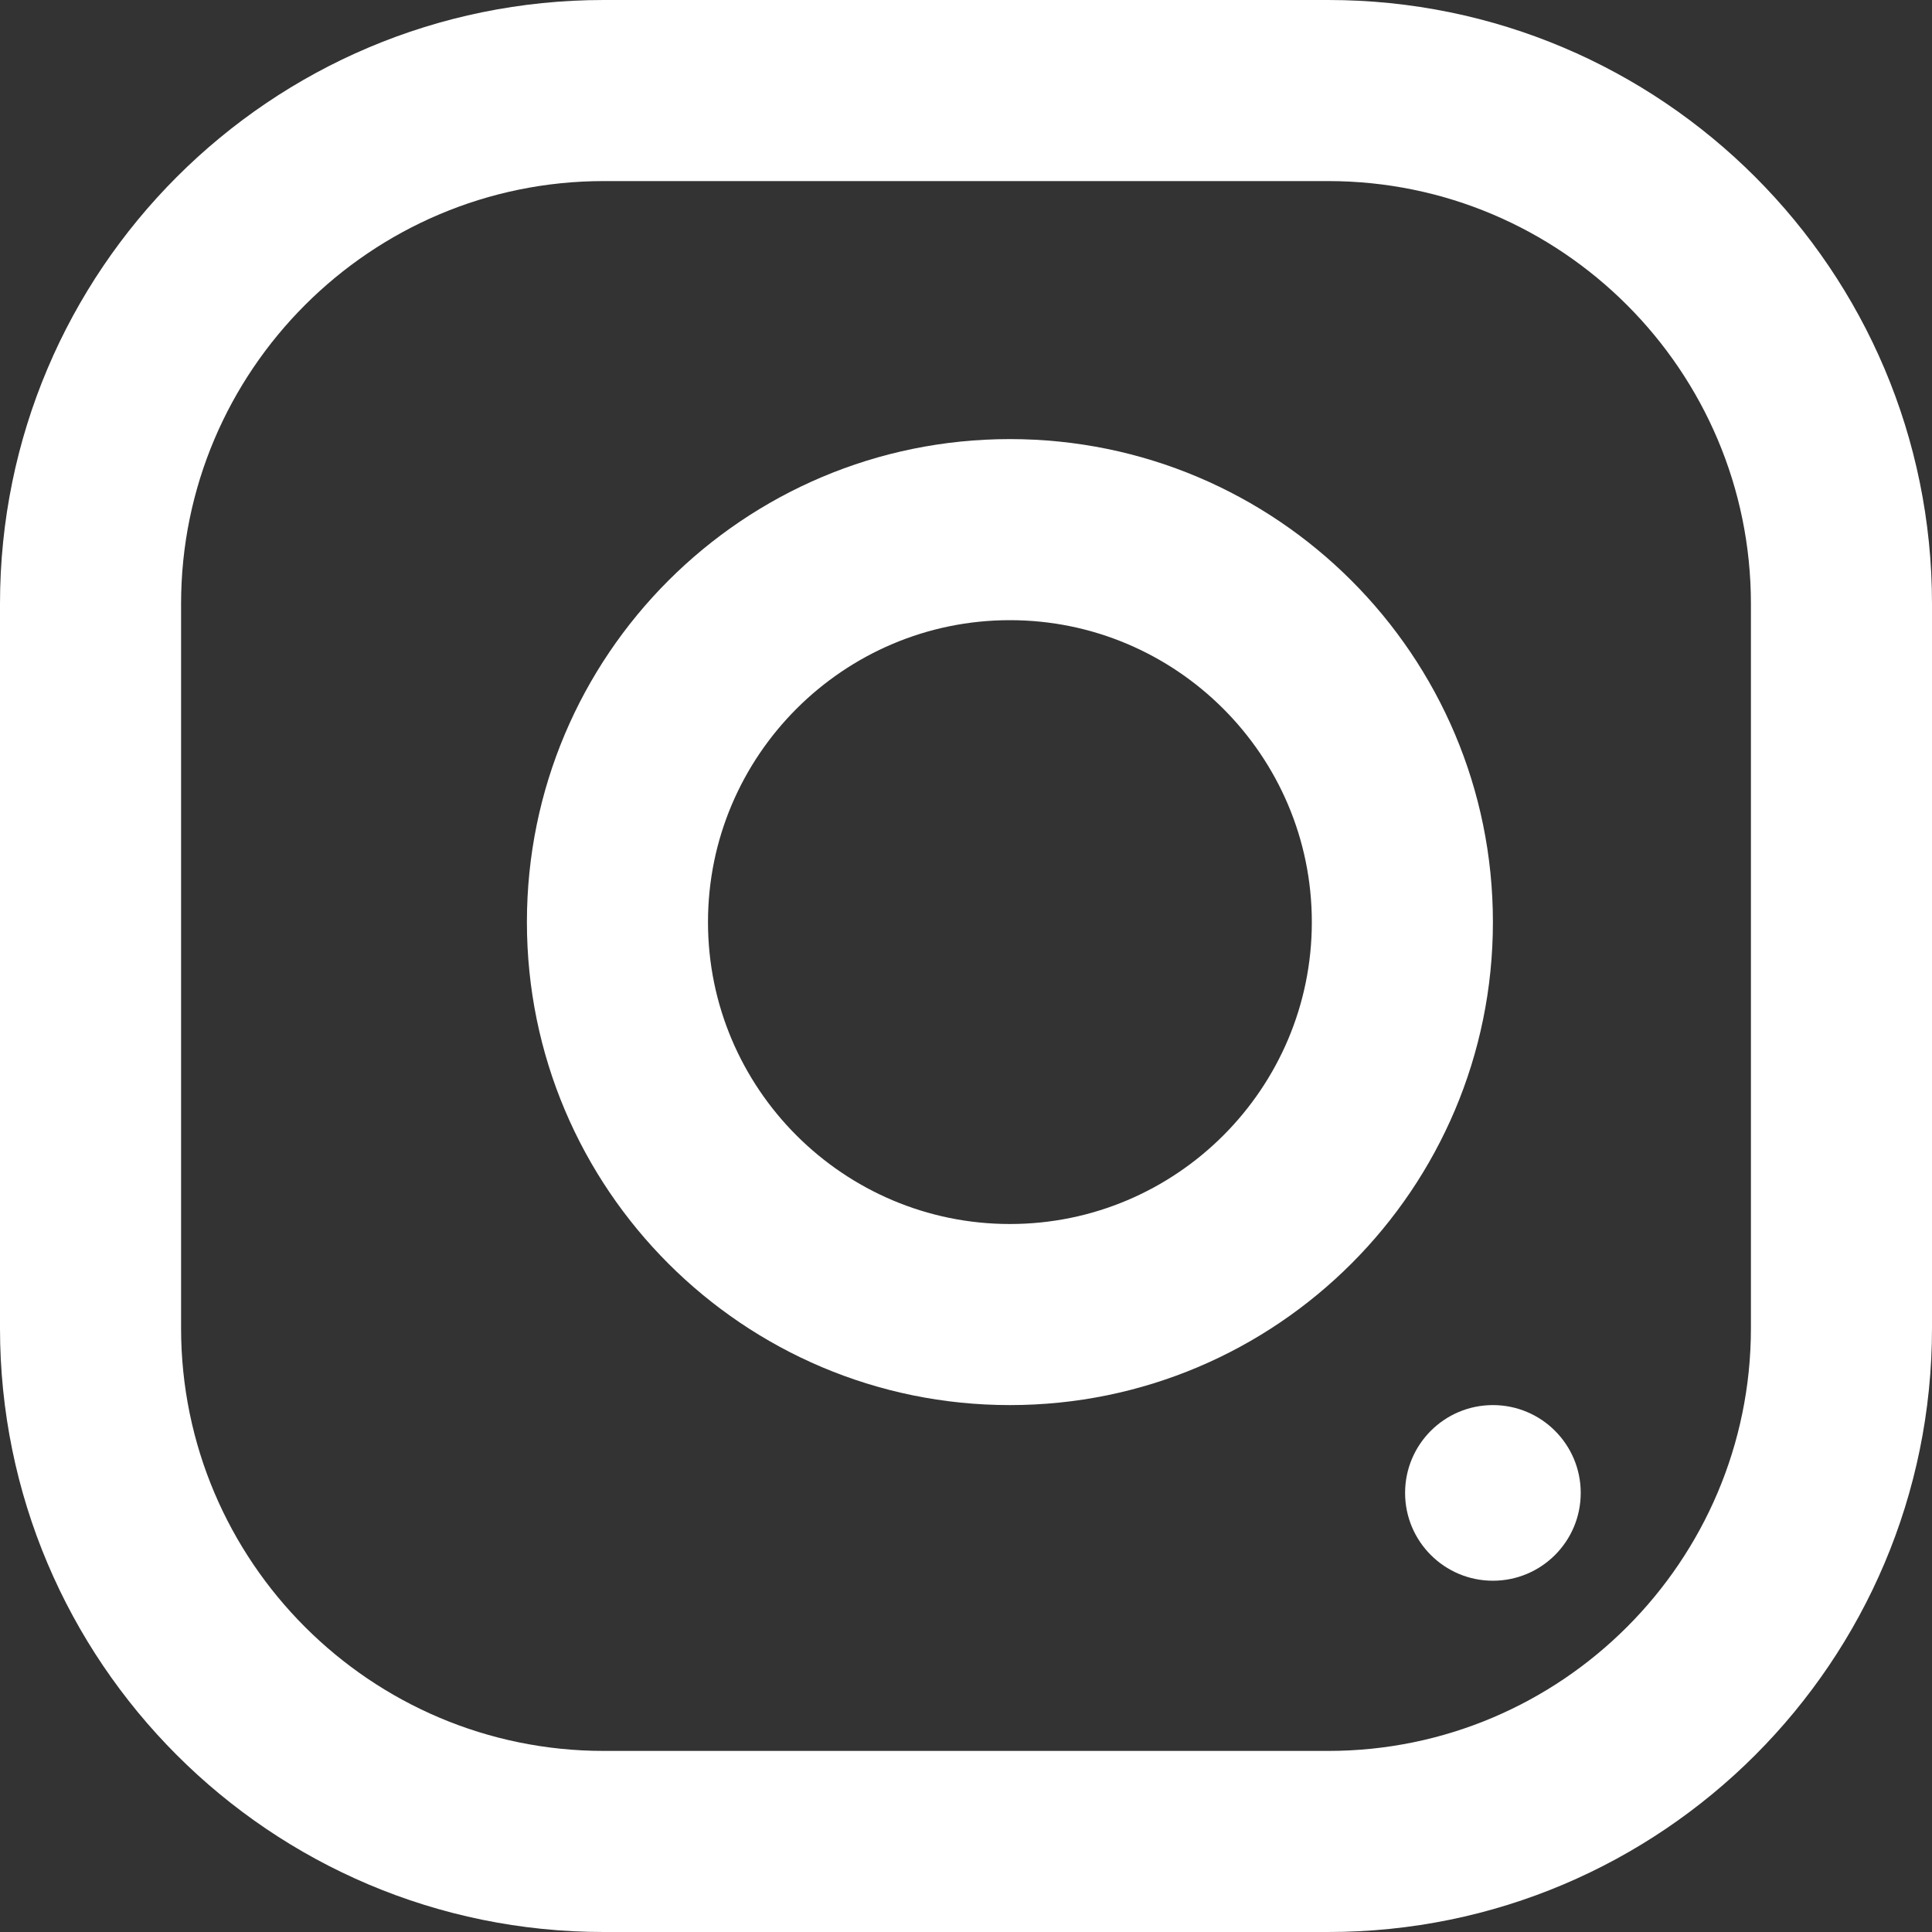
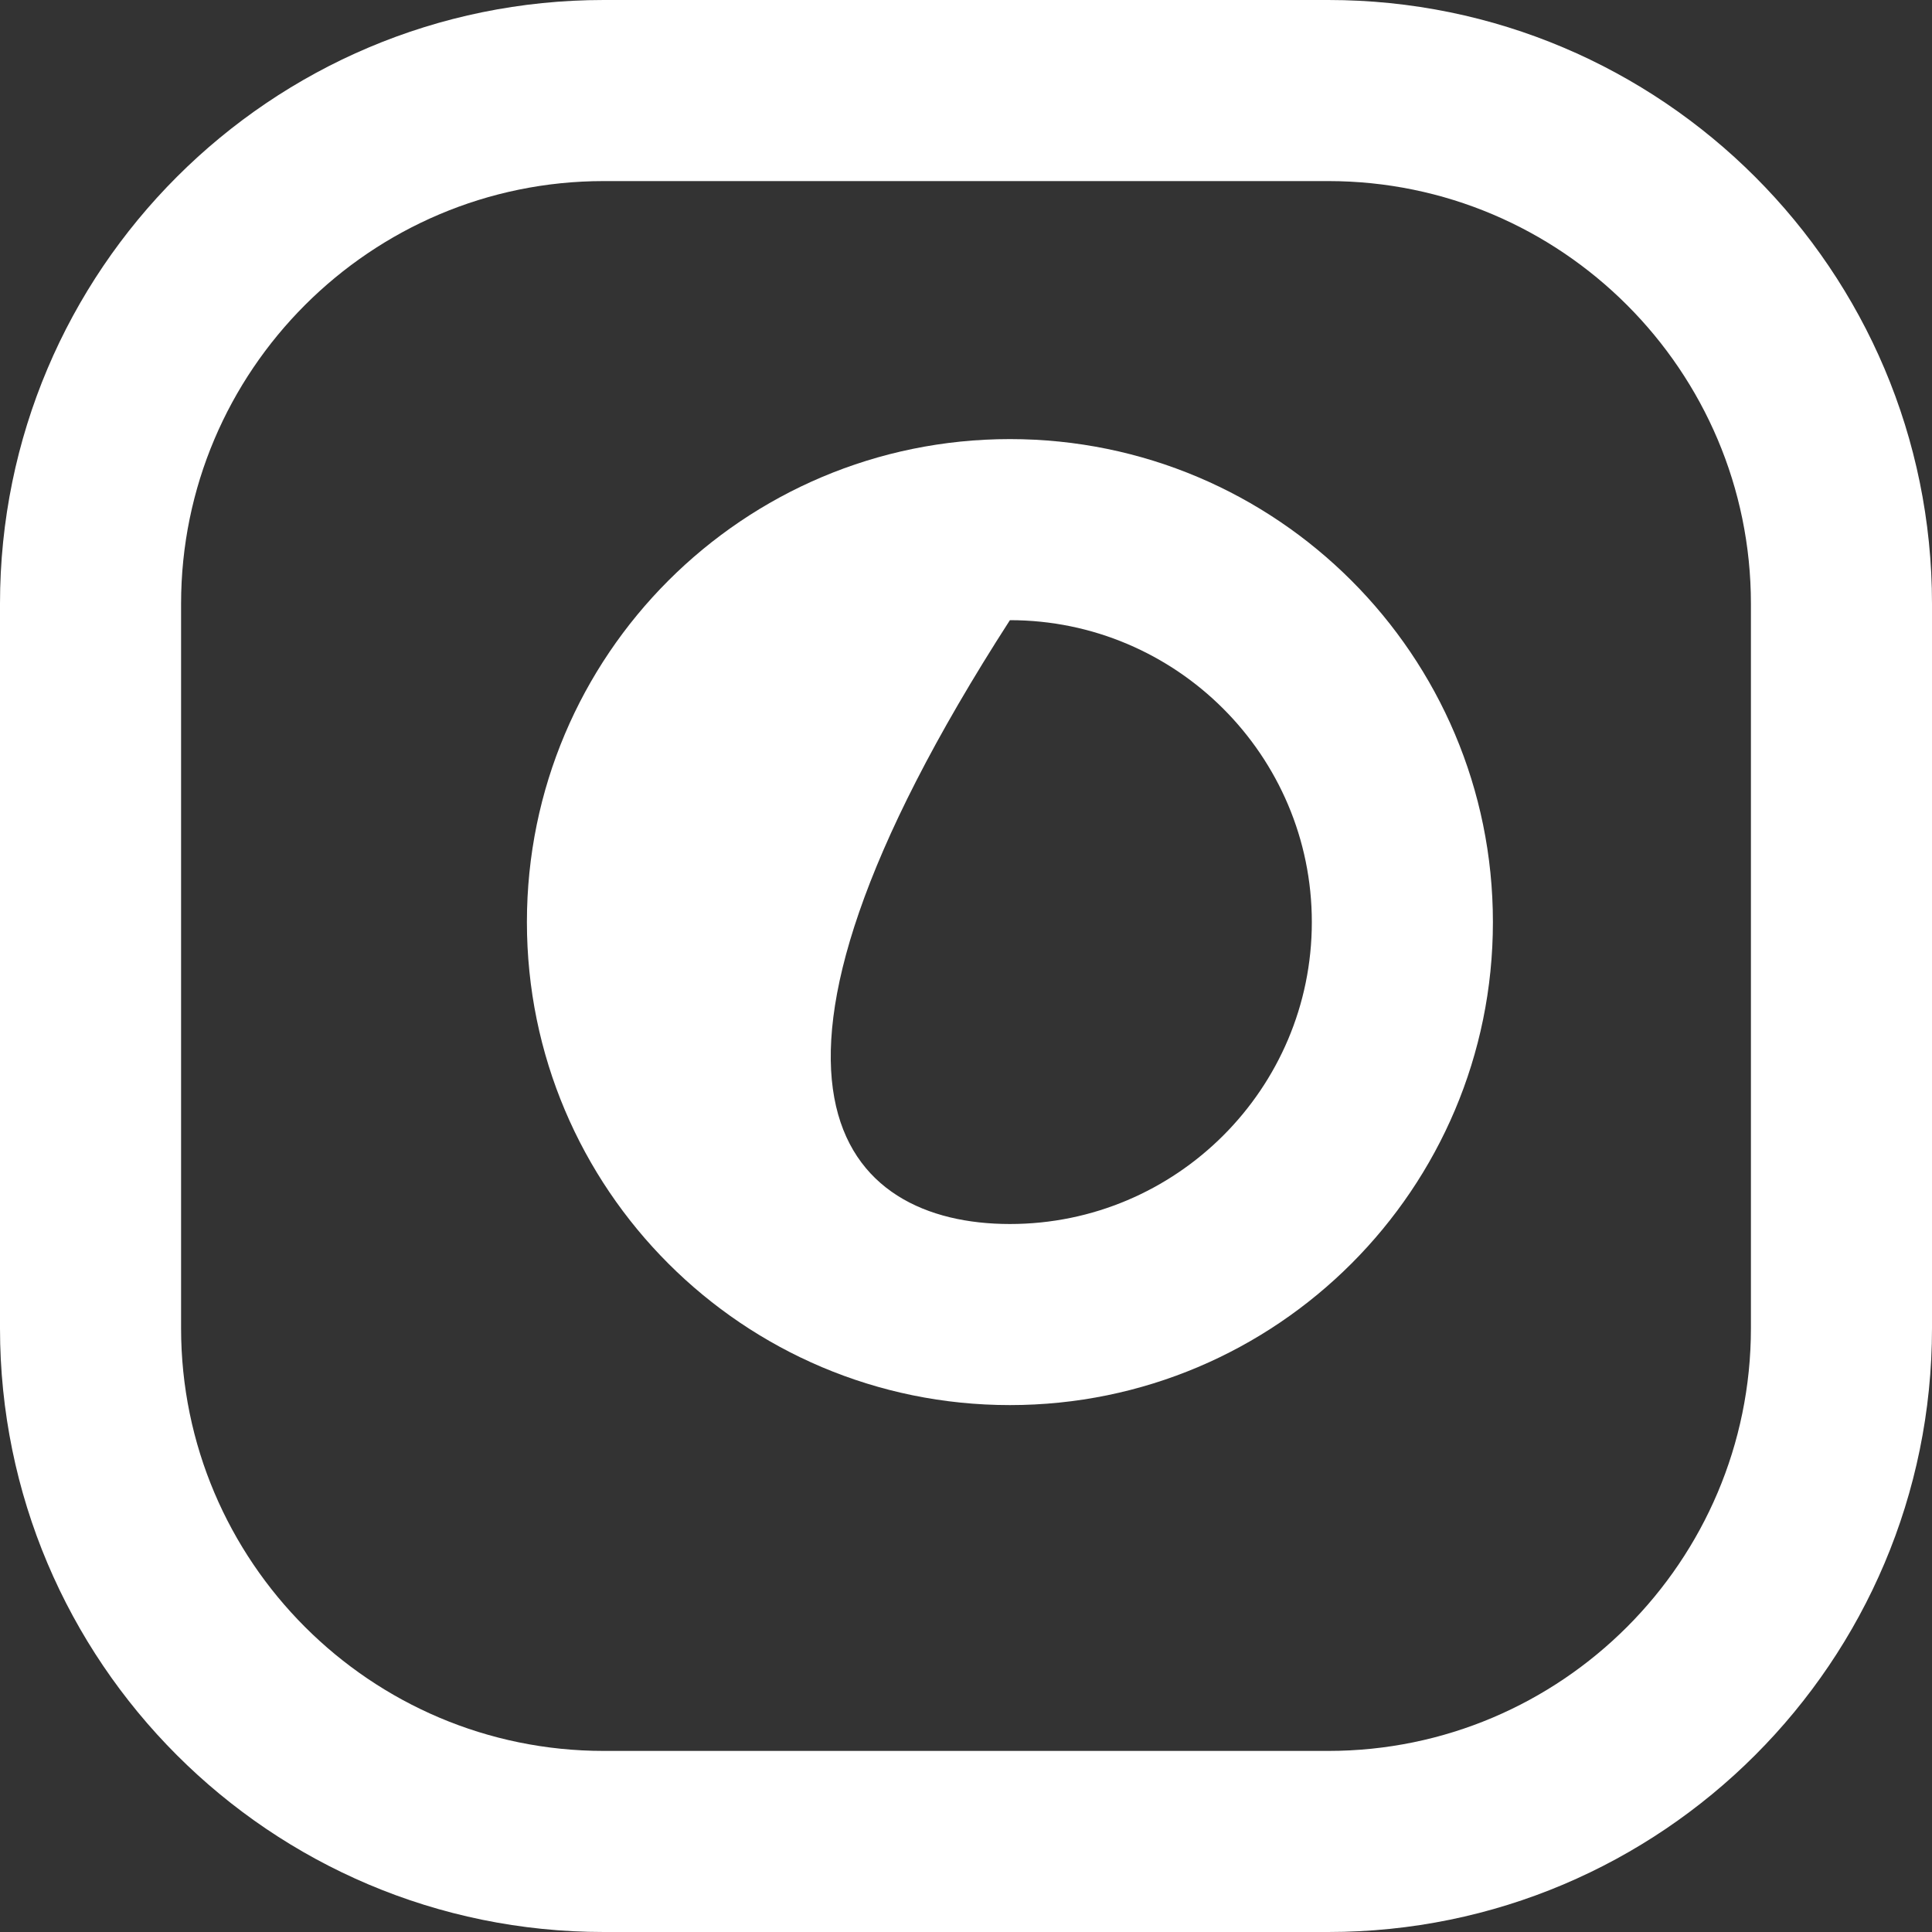
<svg xmlns="http://www.w3.org/2000/svg" width="22px" height="22px" viewBox="0 0 22 22" version="1.1">
  <rect x="0" y="0" width="22" height="22" fill="#333333" stroke="none" />
  <title>instagram</title>
  <desc>Created with Sketch.</desc>
  <g id="Page-1" stroke="none" stroke-width="1" fill="none" fill-rule="evenodd">
    <g id="Navigasjon---Web" transform="translate(-1328, -819)" fill="#FFFFFF" fill-rule="nonzero">
      <g id="instagram" transform="translate(1339, 830) scale(1, -1) translate(-1339, -830) translate(1328, 819)">
        <path d="M15.125,0 L6.875,0 C3.079,0 0,3.079 0,6.875 L0,15.125 C0,18.921 3.079,22 6.875,22 L15.125,22 C18.921,22 22,18.921 22,15.125 L22,6.875 C22,3.079 18.921,0 15.125,0 Z M19.938,15.125 C19.938,17.779 17.779,19.938 15.125,19.938 L6.875,19.938 C4.221,19.938 2.062,17.779 2.062,15.125 L2.062,6.875 C2.062,4.221 4.221,2.062 6.875,2.062 L15.125,2.062 C17.779,2.062 19.938,4.221 19.938,6.875 L19.938,15.125 Z" id="Shape" />
-         <path d="M11.5,6 C8.463,6 6,8.463 6,11.5 C6,14.537 8.463,17 11.5,17 C14.537,17 17,14.537 17,11.5 C17,8.463 14.537,6 11.5,6 Z M11.5,14.938 C9.605,14.938 8.062,13.395 8.062,11.5 C8.062,9.604 9.605,8.062 11.5,8.062 C13.395,8.062 14.938,9.604 14.938,11.5 C14.938,13.395 13.395,14.938 11.5,14.938 Z" id="Shape" />
-         <circle id="Oval" cx="17" cy="5" r="1" />
+         <path d="M11.5,6 C8.463,6 6,8.463 6,11.5 C6,14.537 8.463,17 11.5,17 C14.537,17 17,14.537 17,11.5 C17,8.463 14.537,6 11.5,6 Z M11.5,14.938 C8.062,9.604 9.605,8.062 11.5,8.062 C13.395,8.062 14.938,9.604 14.938,11.5 C14.938,13.395 13.395,14.938 11.5,14.938 Z" id="Shape" />
      </g>
    </g>
  </g>
</svg>